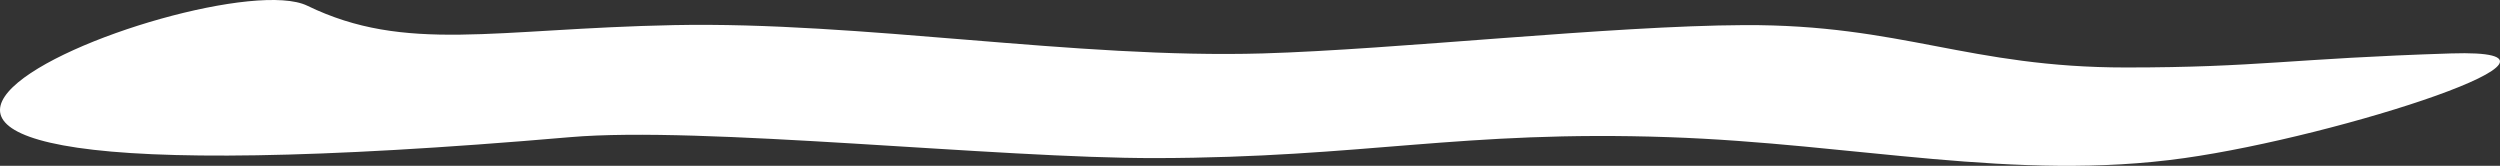
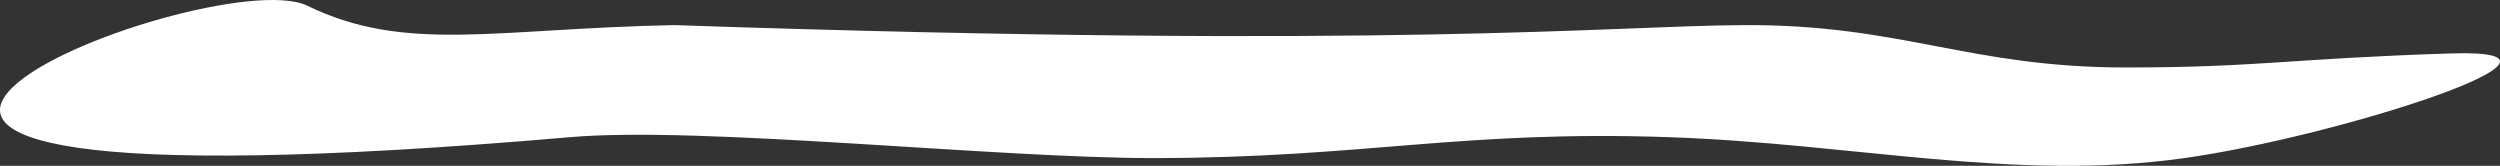
<svg xmlns="http://www.w3.org/2000/svg" width="7900" height="524" viewBox="0 0 7900 524" fill="none">
  <rect x="0" y="0" width="7900" height="524" fill="#333333" stroke="none" />
-   <path d="M971.068 18.089C1281.66 168.843 1562.39 90.661 2129.67 79.335C2722.22 67.504 3399.64 186.088 3990.34 168.843C4409.29 156.613 5090.81 81.214 5512.17 79.335C6010.38 77.113 6220.41 213.315 6718.68 213.244C7136.66 213.184 7237.49 185.016 7744.88 168.843C8252.27 152.67 7394.12 430.311 6902.68 499.572C6367.69 574.971 5860.61 453.622 5272.9 433.411C4617.25 410.864 4311.81 498.389 3651.84 499.572C3152.04 500.468 2215.17 397.684 1801.63 433.41C-1477.3 716.676 660.478 -132.666 971.068 18.089Z" fill="white" />
+   <path d="M971.068 18.089C1281.66 168.843 1562.39 90.661 2129.67 79.335C4409.29 156.613 5090.81 81.214 5512.17 79.335C6010.38 77.113 6220.41 213.315 6718.68 213.244C7136.66 213.184 7237.49 185.016 7744.88 168.843C8252.27 152.67 7394.12 430.311 6902.68 499.572C6367.69 574.971 5860.61 453.622 5272.9 433.411C4617.25 410.864 4311.81 498.389 3651.84 499.572C3152.04 500.468 2215.17 397.684 1801.63 433.41C-1477.3 716.676 660.478 -132.666 971.068 18.089Z" fill="white" />
</svg>